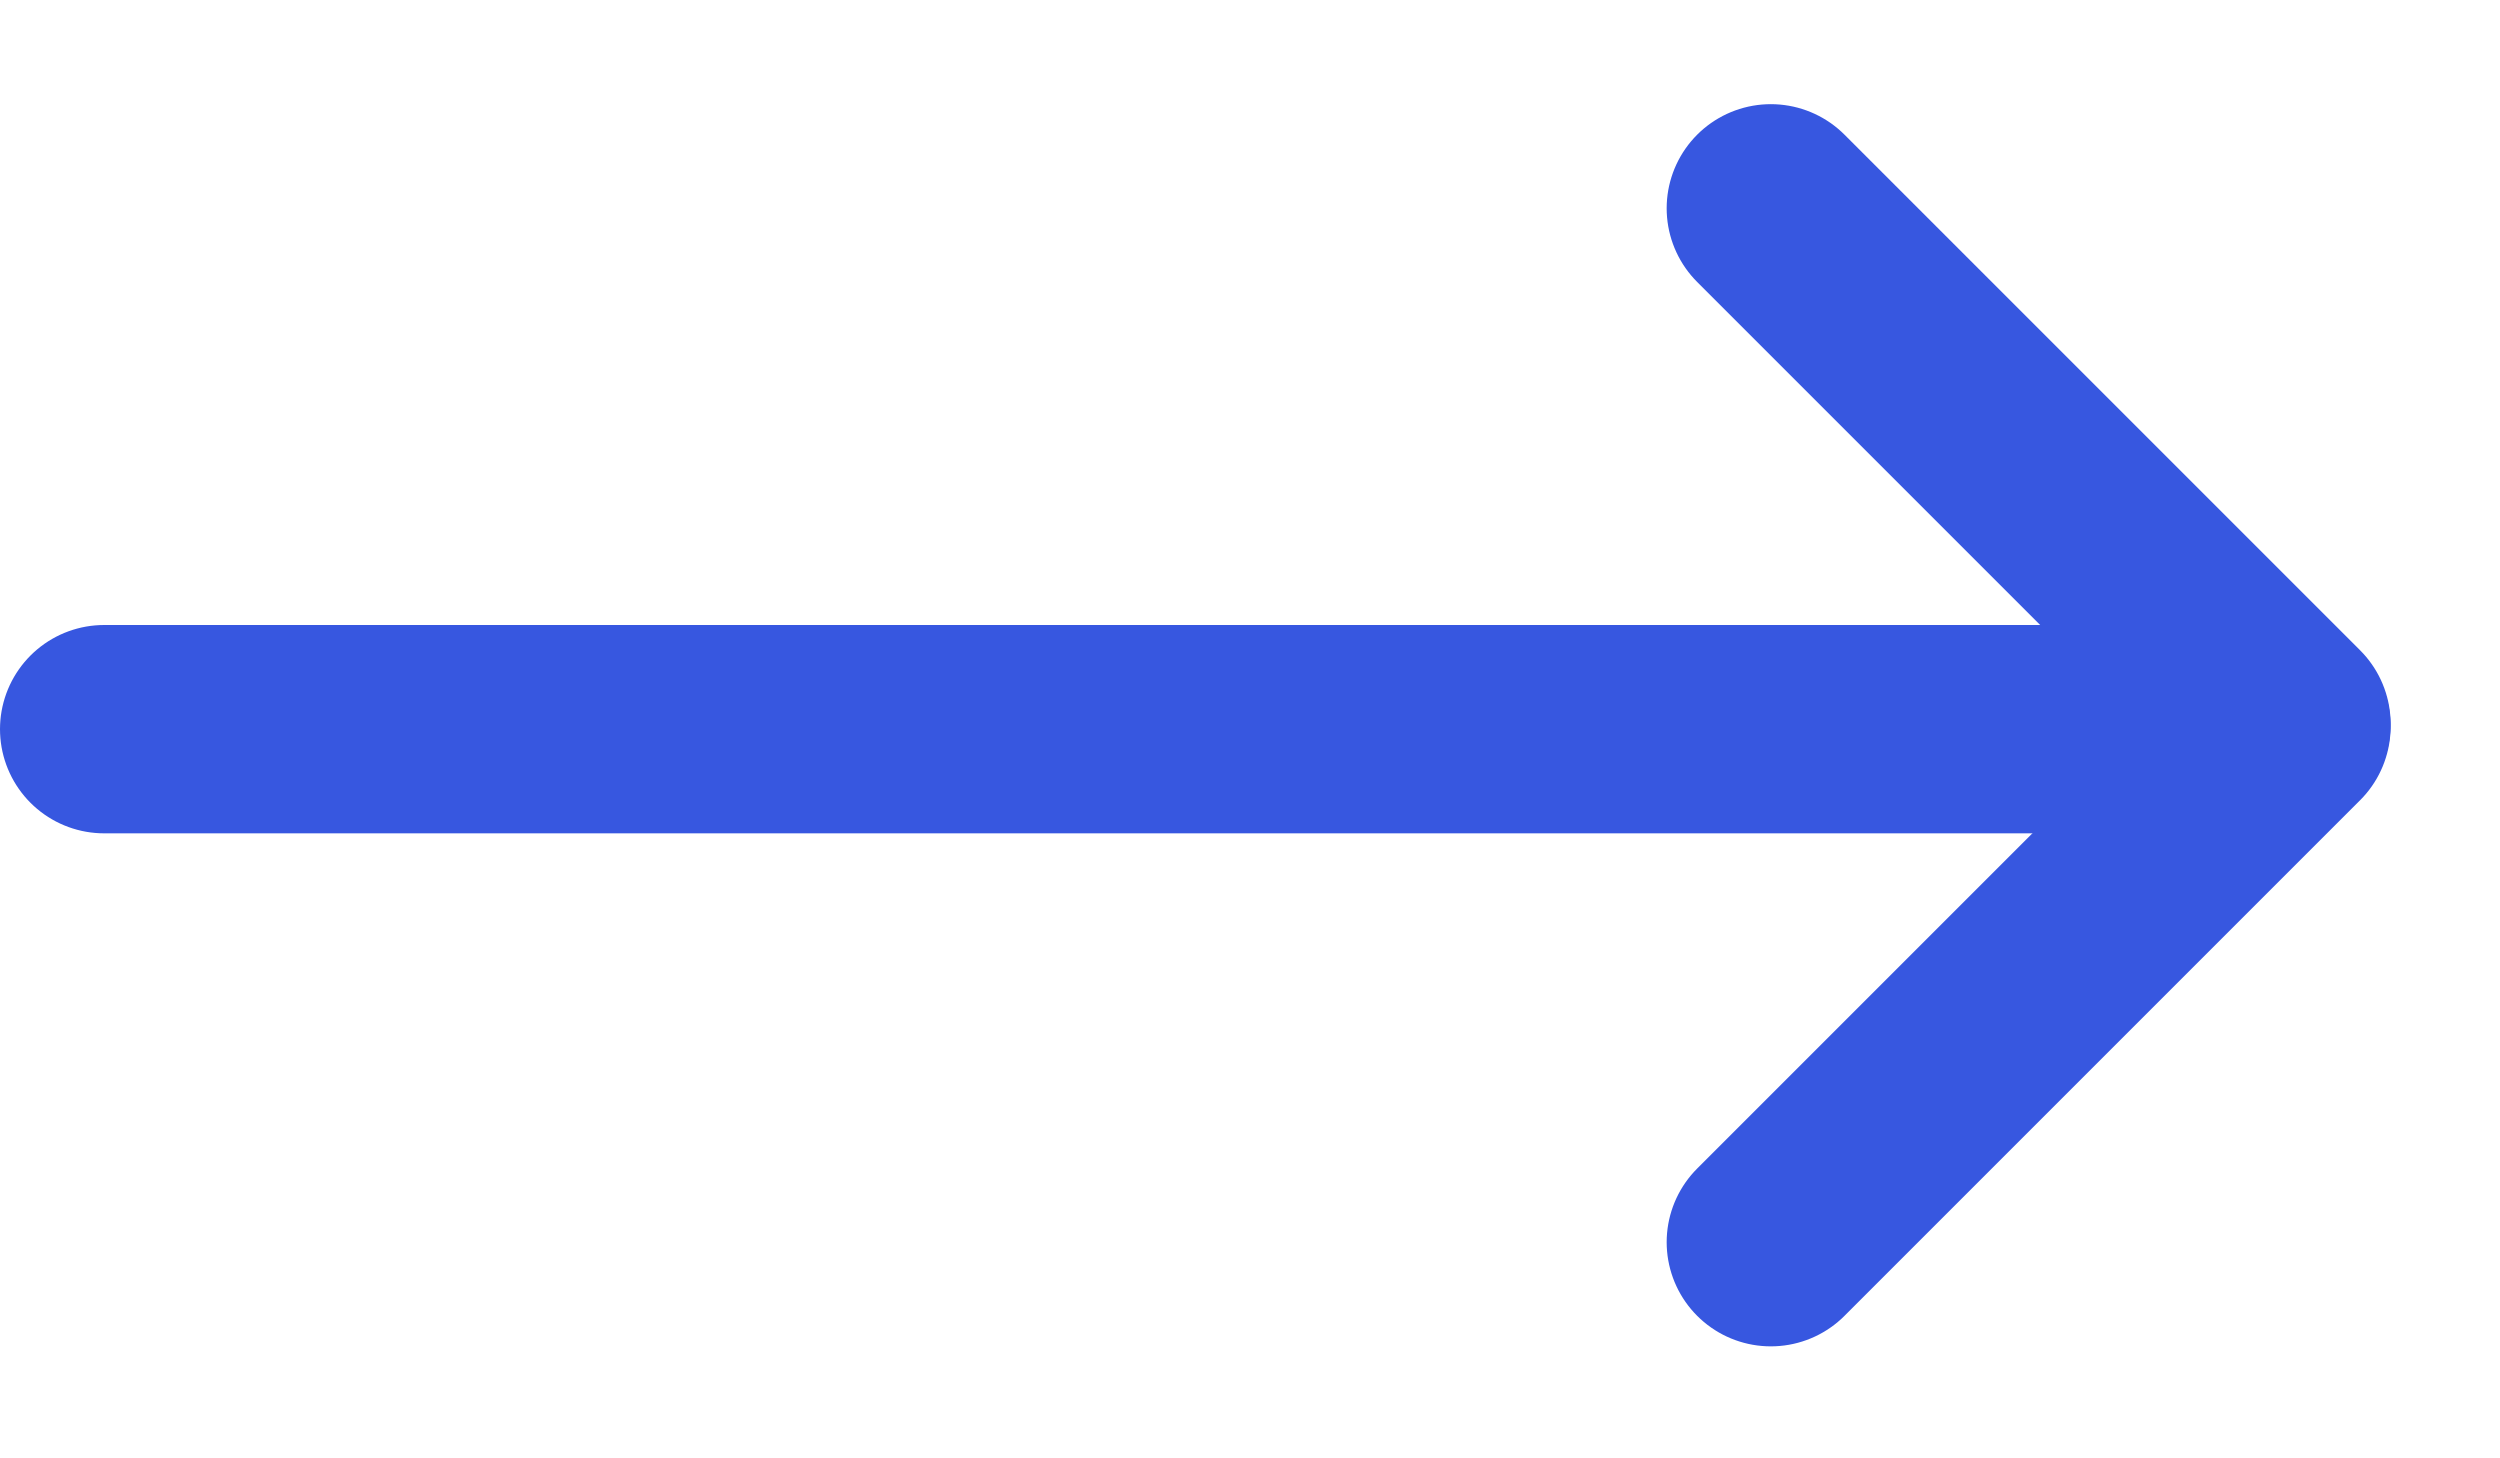
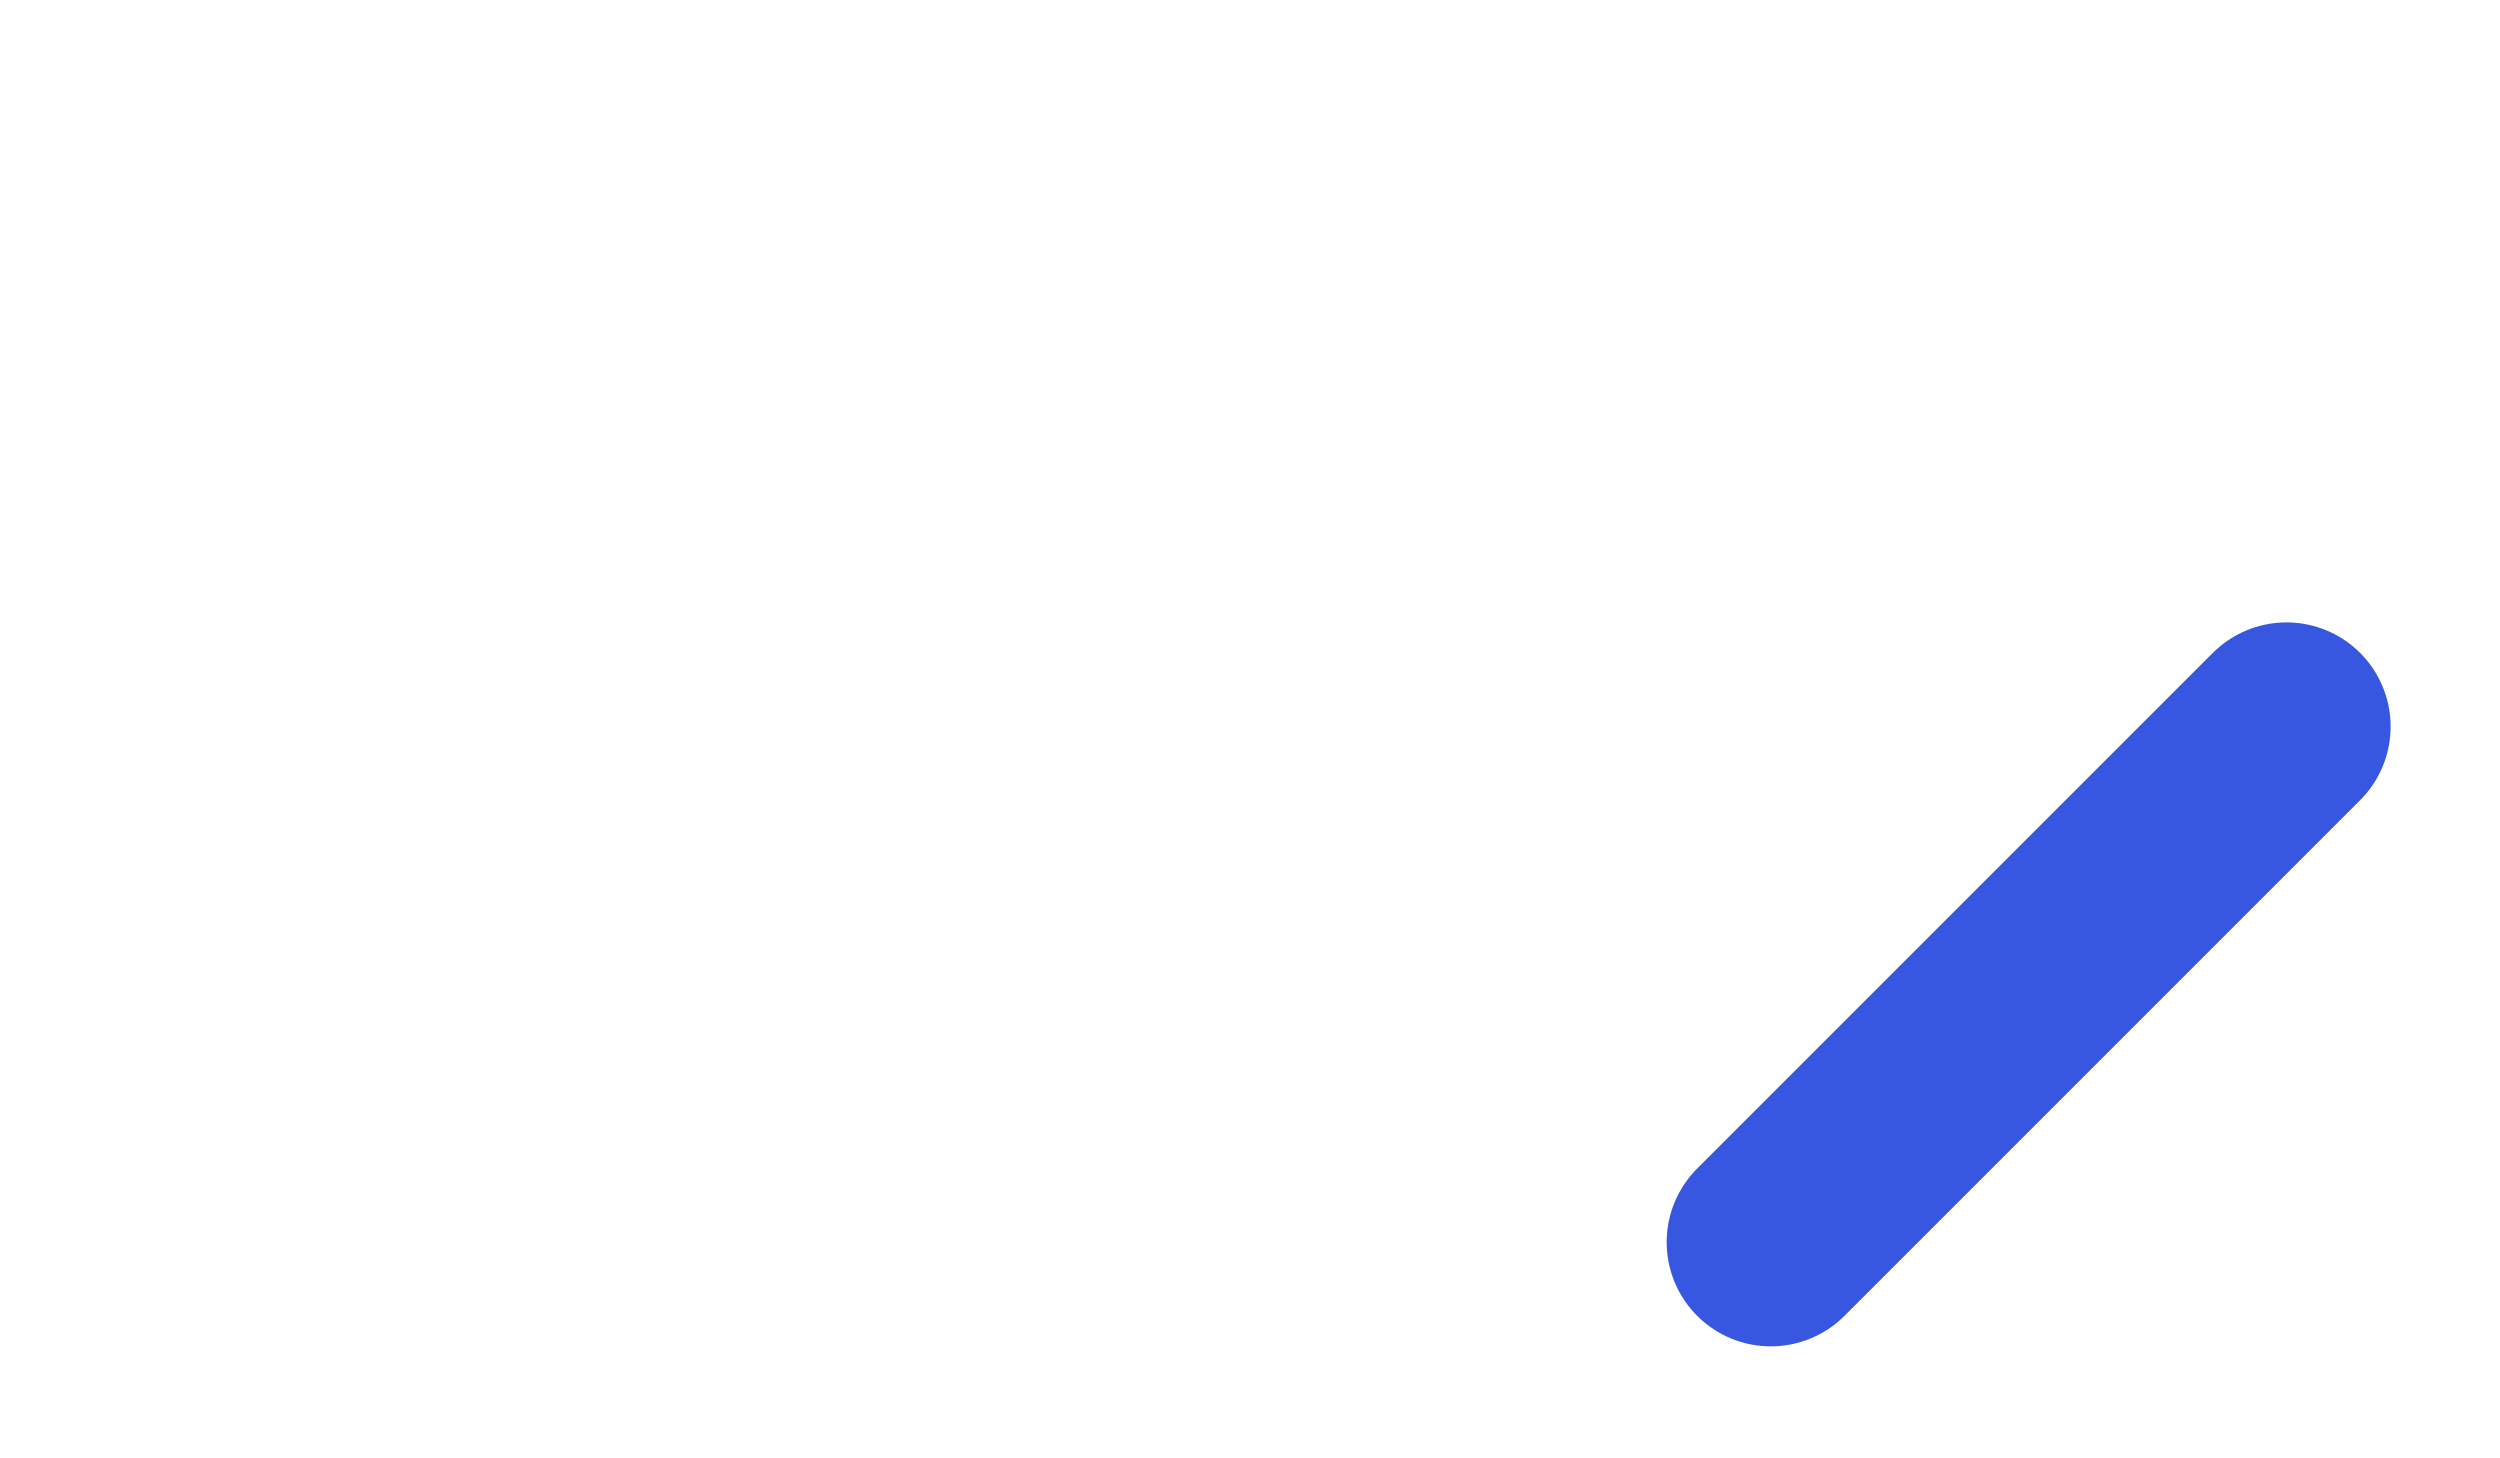
<svg xmlns="http://www.w3.org/2000/svg" width="24" height="14" viewBox="0 0 24 14" fill="none">
-   <path d="M1 7L21 7" stroke="#3757E0" stroke-width="2" stroke-linecap="round" />
-   <path d="M17 2L21.95 6.95" stroke="#3757E0" stroke-width="2" stroke-linecap="round" />
  <path d="M17 11.925L21.95 6.975" stroke="#3757E0" stroke-width="2" stroke-linecap="round" />
</svg>